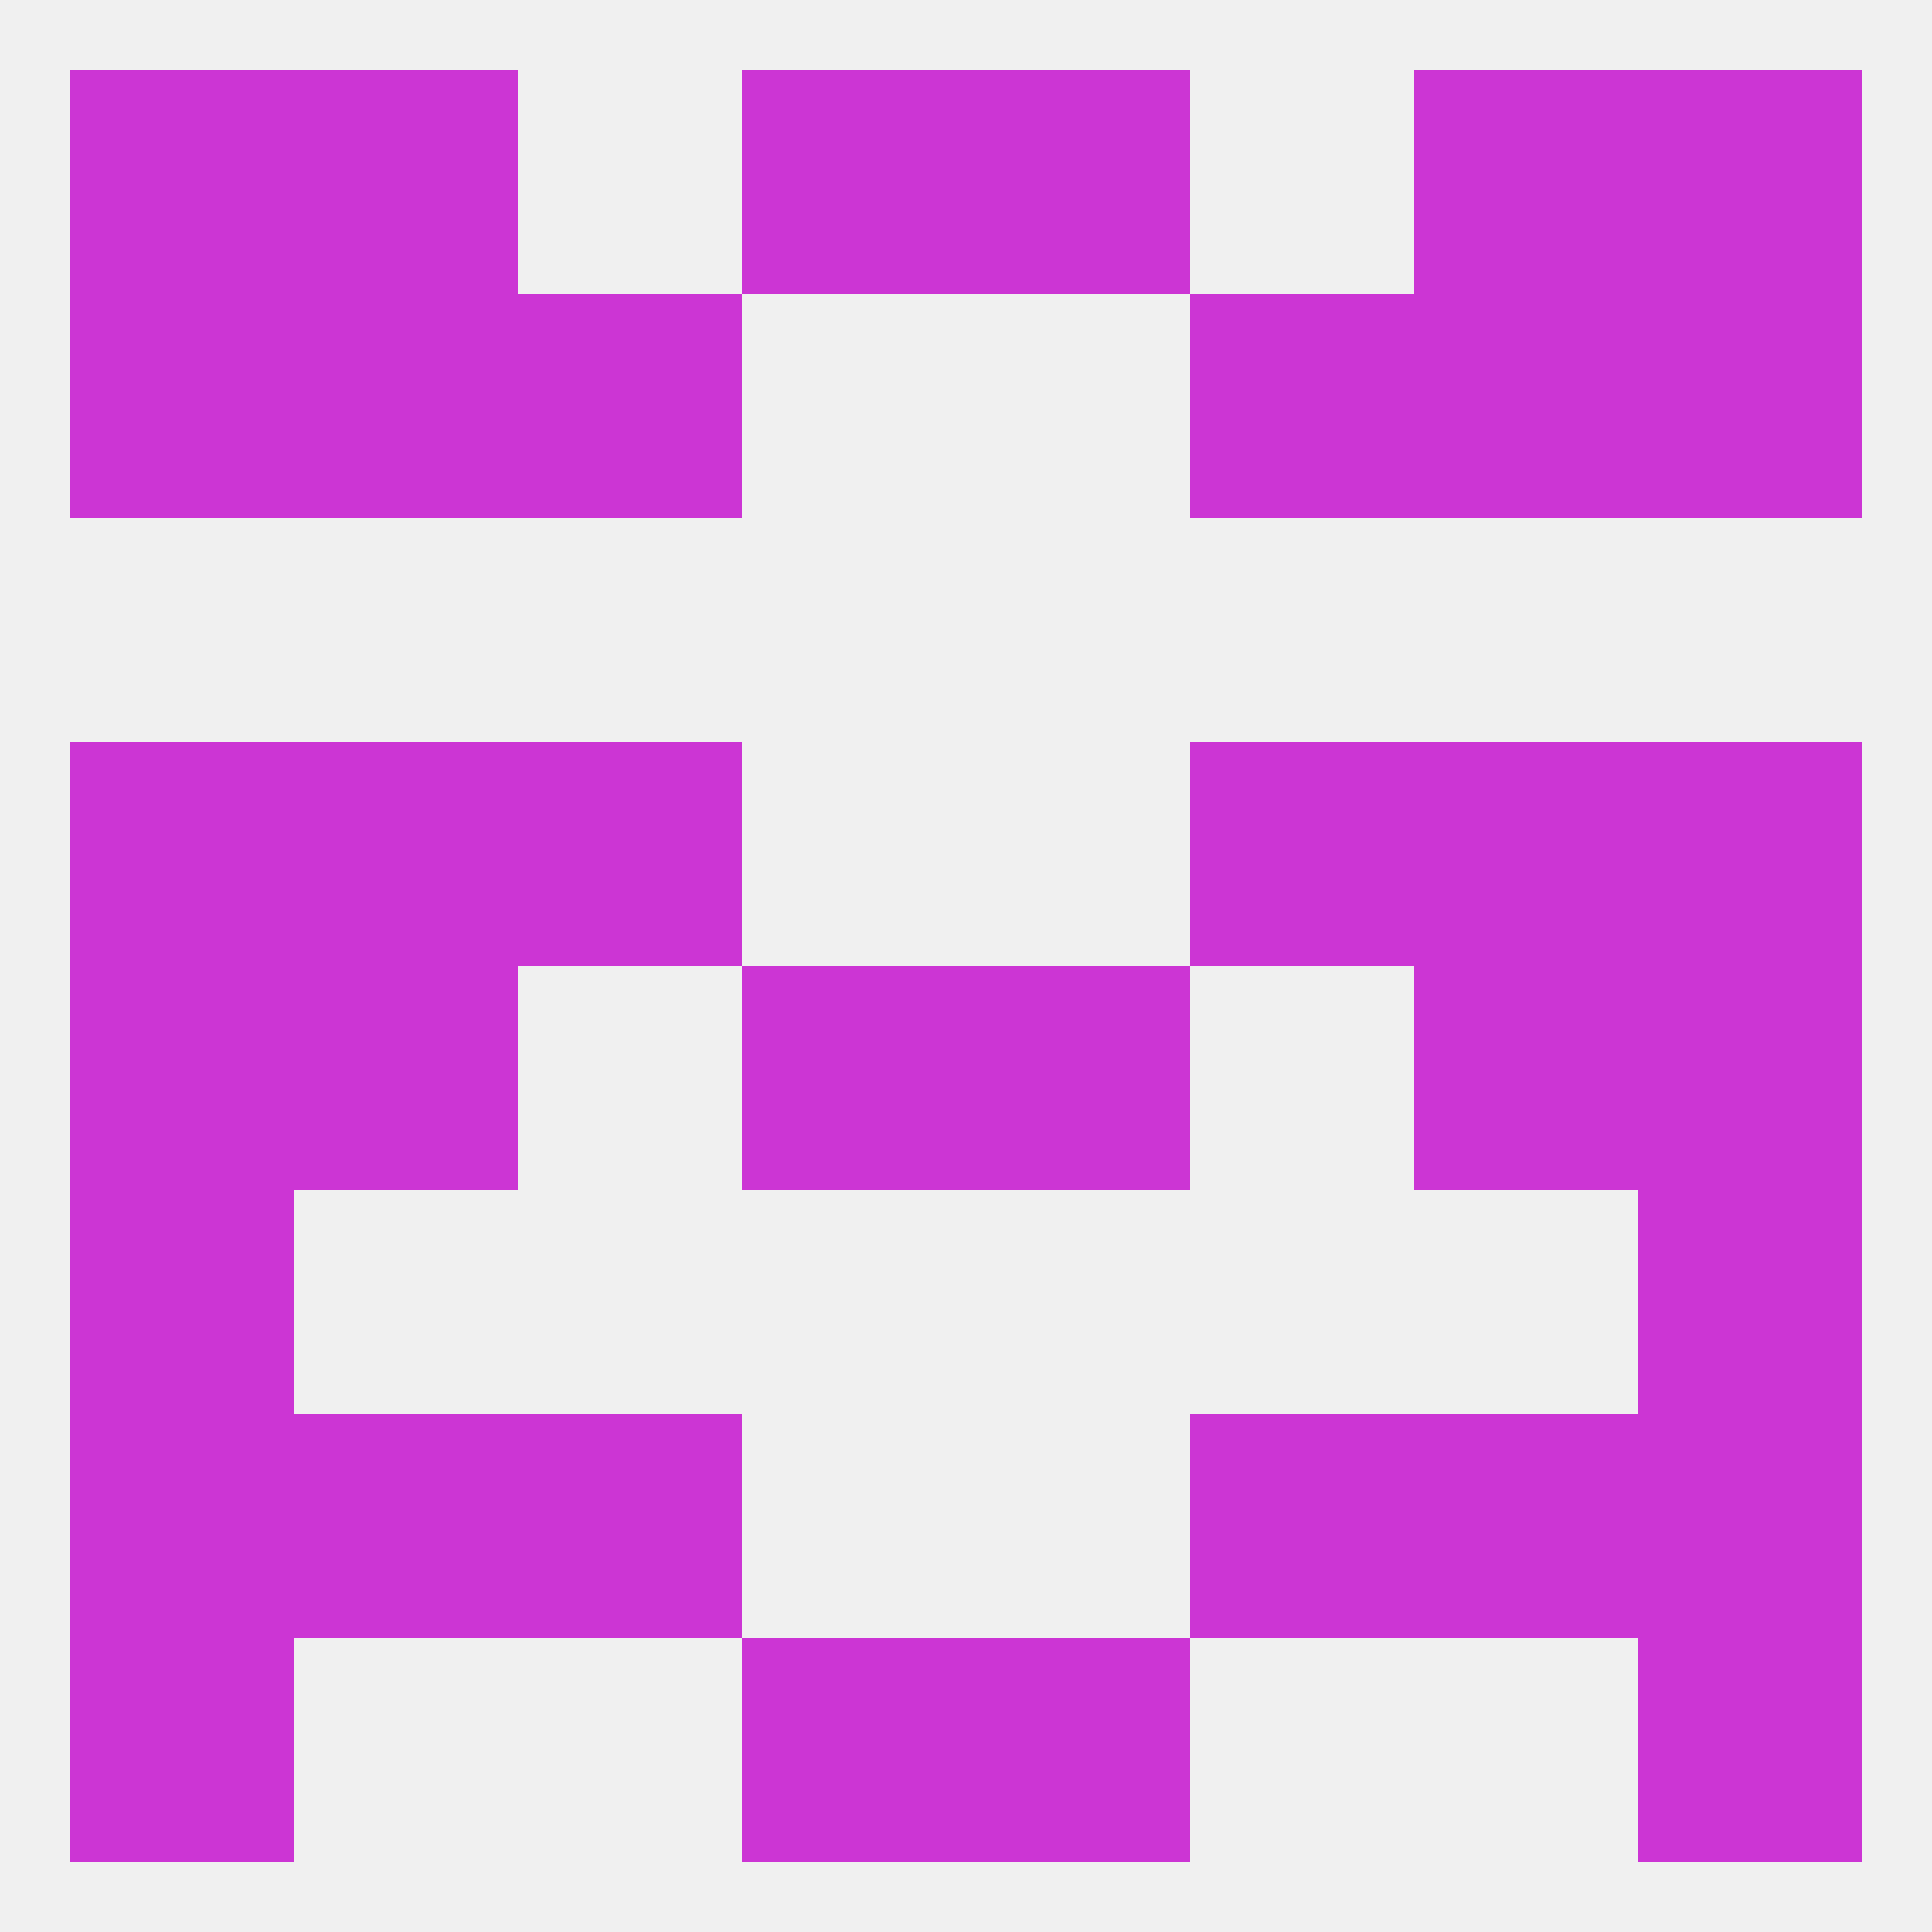
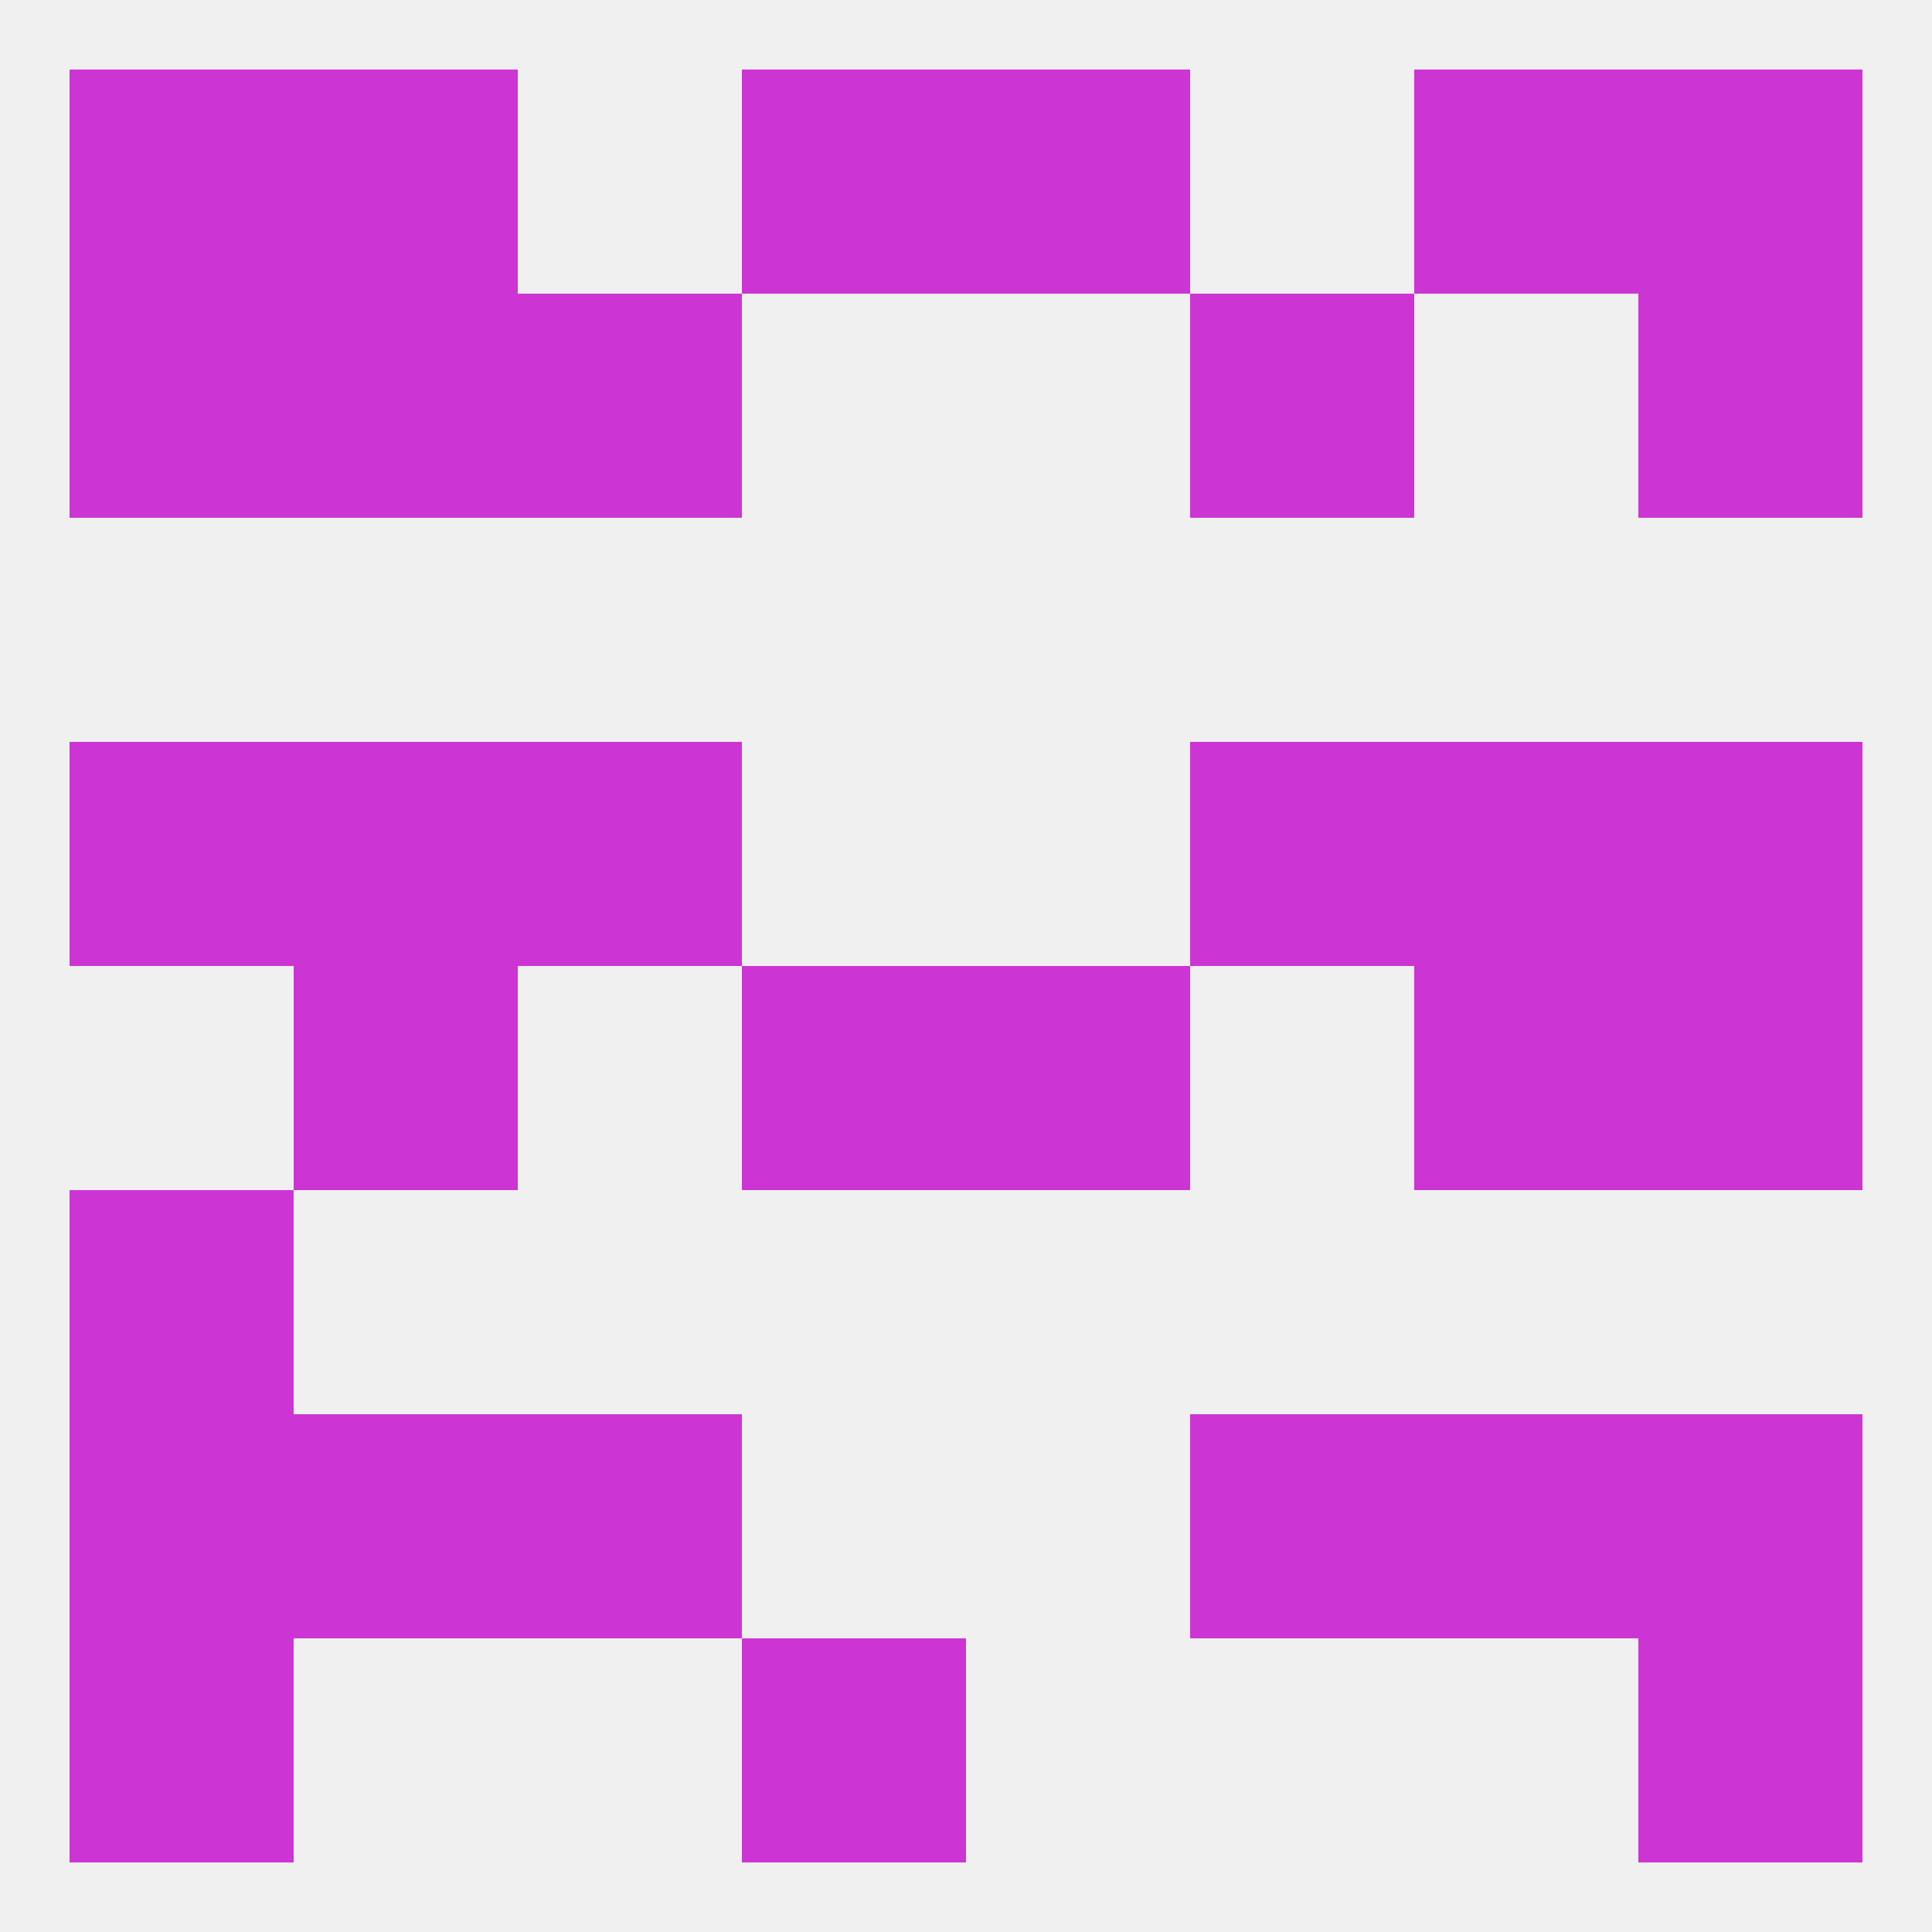
<svg xmlns="http://www.w3.org/2000/svg" version="1.1" baseprofile="full" width="250" height="250" viewBox="0 0 250 250">
  <rect width="100%" height="100%" fill="rgba(240,240,240,255)" />
  <rect x="9" y="9" width="29" height="29" fill="rgba(204,53,212,255)" />
  <rect x="212" y="9" width="29" height="29" fill="rgba(204,53,212,255)" />
  <rect x="96" y="9" width="29" height="29" fill="rgba(204,53,212,255)" />
  <rect x="125" y="9" width="29" height="29" fill="rgba(204,53,212,255)" />
  <rect x="38" y="9" width="29" height="29" fill="rgba(204,53,212,255)" />
  <rect x="183" y="9" width="29" height="29" fill="rgba(204,53,212,255)" />
  <rect x="154" y="38" width="29" height="29" fill="rgba(204,53,212,255)" />
  <rect x="9" y="38" width="29" height="29" fill="rgba(204,53,212,255)" />
  <rect x="212" y="38" width="29" height="29" fill="rgba(204,53,212,255)" />
  <rect x="38" y="38" width="29" height="29" fill="rgba(204,53,212,255)" />
-   <rect x="183" y="38" width="29" height="29" fill="rgba(204,53,212,255)" />
  <rect x="67" y="38" width="29" height="29" fill="rgba(204,53,212,255)" />
  <rect x="154" y="96" width="29" height="29" fill="rgba(204,53,212,255)" />
  <rect x="38" y="96" width="29" height="29" fill="rgba(204,53,212,255)" />
  <rect x="183" y="96" width="29" height="29" fill="rgba(204,53,212,255)" />
  <rect x="9" y="96" width="29" height="29" fill="rgba(204,53,212,255)" />
  <rect x="212" y="96" width="29" height="29" fill="rgba(204,53,212,255)" />
  <rect x="67" y="96" width="29" height="29" fill="rgba(204,53,212,255)" />
  <rect x="212" y="125" width="29" height="29" fill="rgba(204,53,212,255)" />
  <rect x="96" y="125" width="29" height="29" fill="rgba(204,53,212,255)" />
  <rect x="125" y="125" width="29" height="29" fill="rgba(204,53,212,255)" />
  <rect x="38" y="125" width="29" height="29" fill="rgba(204,53,212,255)" />
  <rect x="183" y="125" width="29" height="29" fill="rgba(204,53,212,255)" />
-   <rect x="9" y="125" width="29" height="29" fill="rgba(204,53,212,255)" />
  <rect x="9" y="154" width="29" height="29" fill="rgba(204,53,212,255)" />
-   <rect x="212" y="154" width="29" height="29" fill="rgba(204,53,212,255)" />
  <rect x="212" y="183" width="29" height="29" fill="rgba(204,53,212,255)" />
  <rect x="38" y="183" width="29" height="29" fill="rgba(204,53,212,255)" />
  <rect x="183" y="183" width="29" height="29" fill="rgba(204,53,212,255)" />
  <rect x="67" y="183" width="29" height="29" fill="rgba(204,53,212,255)" />
  <rect x="154" y="183" width="29" height="29" fill="rgba(204,53,212,255)" />
  <rect x="9" y="183" width="29" height="29" fill="rgba(204,53,212,255)" />
  <rect x="9" y="212" width="29" height="29" fill="rgba(204,53,212,255)" />
  <rect x="212" y="212" width="29" height="29" fill="rgba(204,53,212,255)" />
  <rect x="96" y="212" width="29" height="29" fill="rgba(204,53,212,255)" />
-   <rect x="125" y="212" width="29" height="29" fill="rgba(204,53,212,255)" />
</svg>